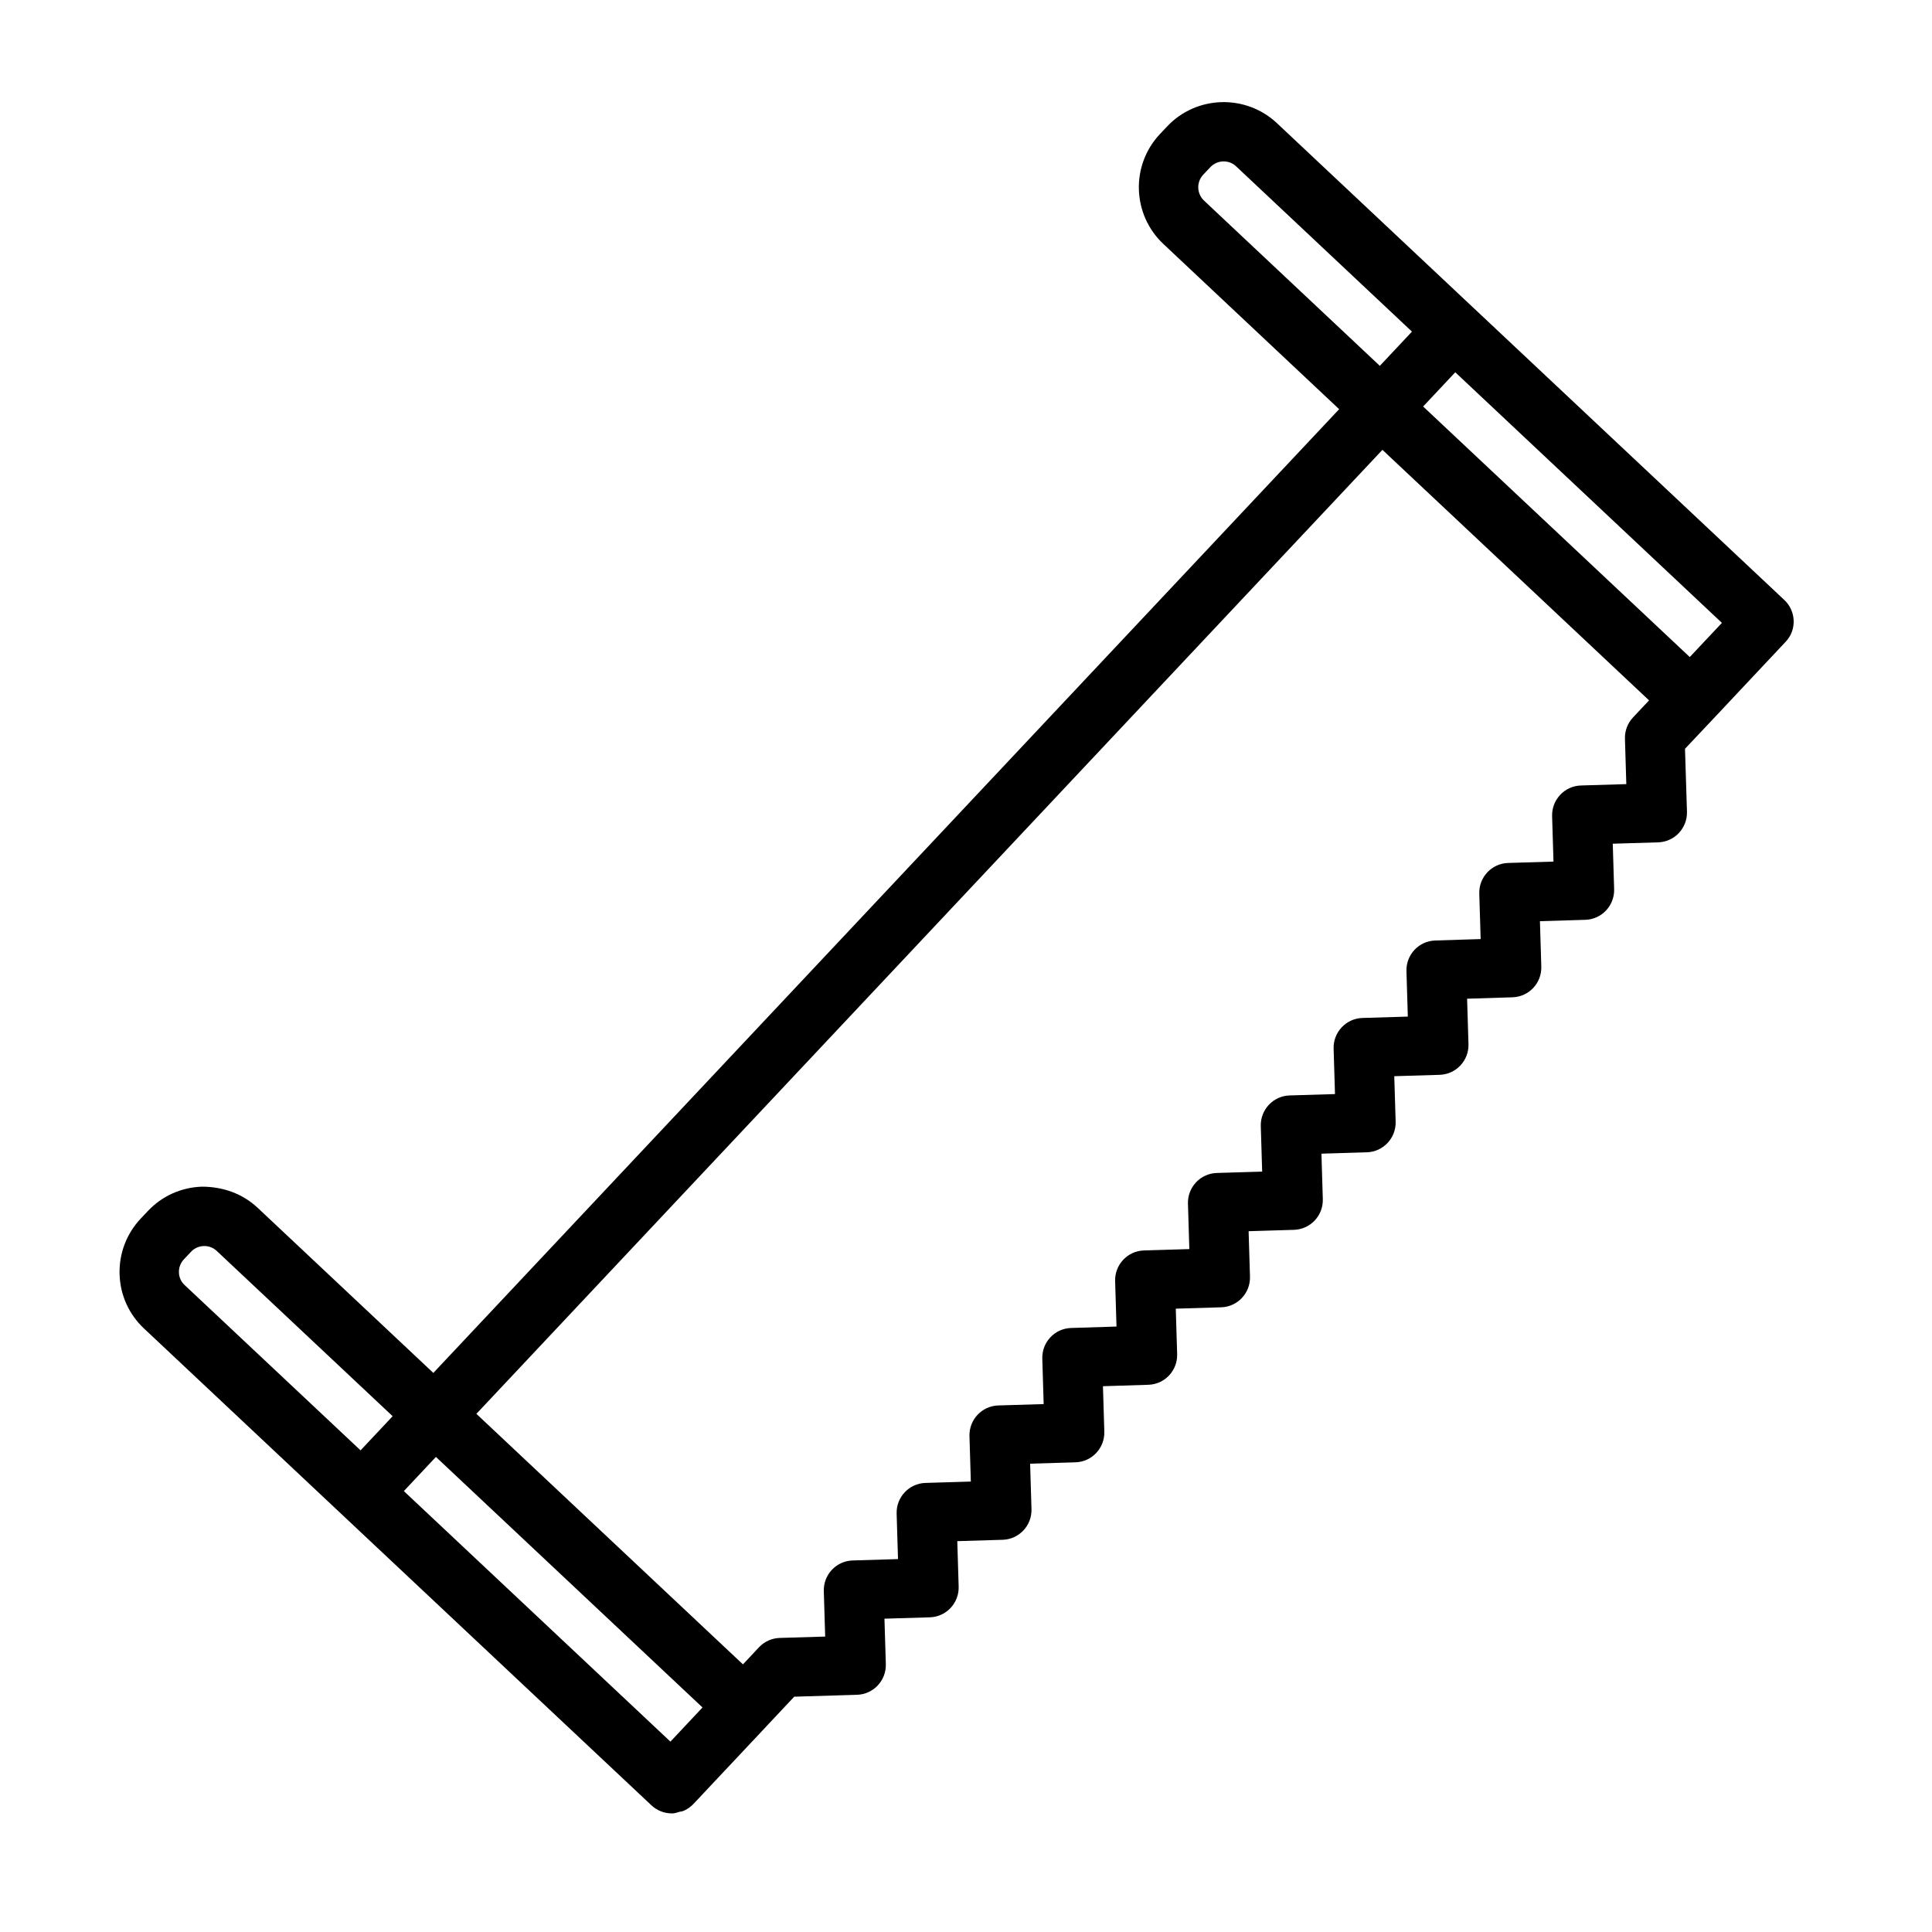
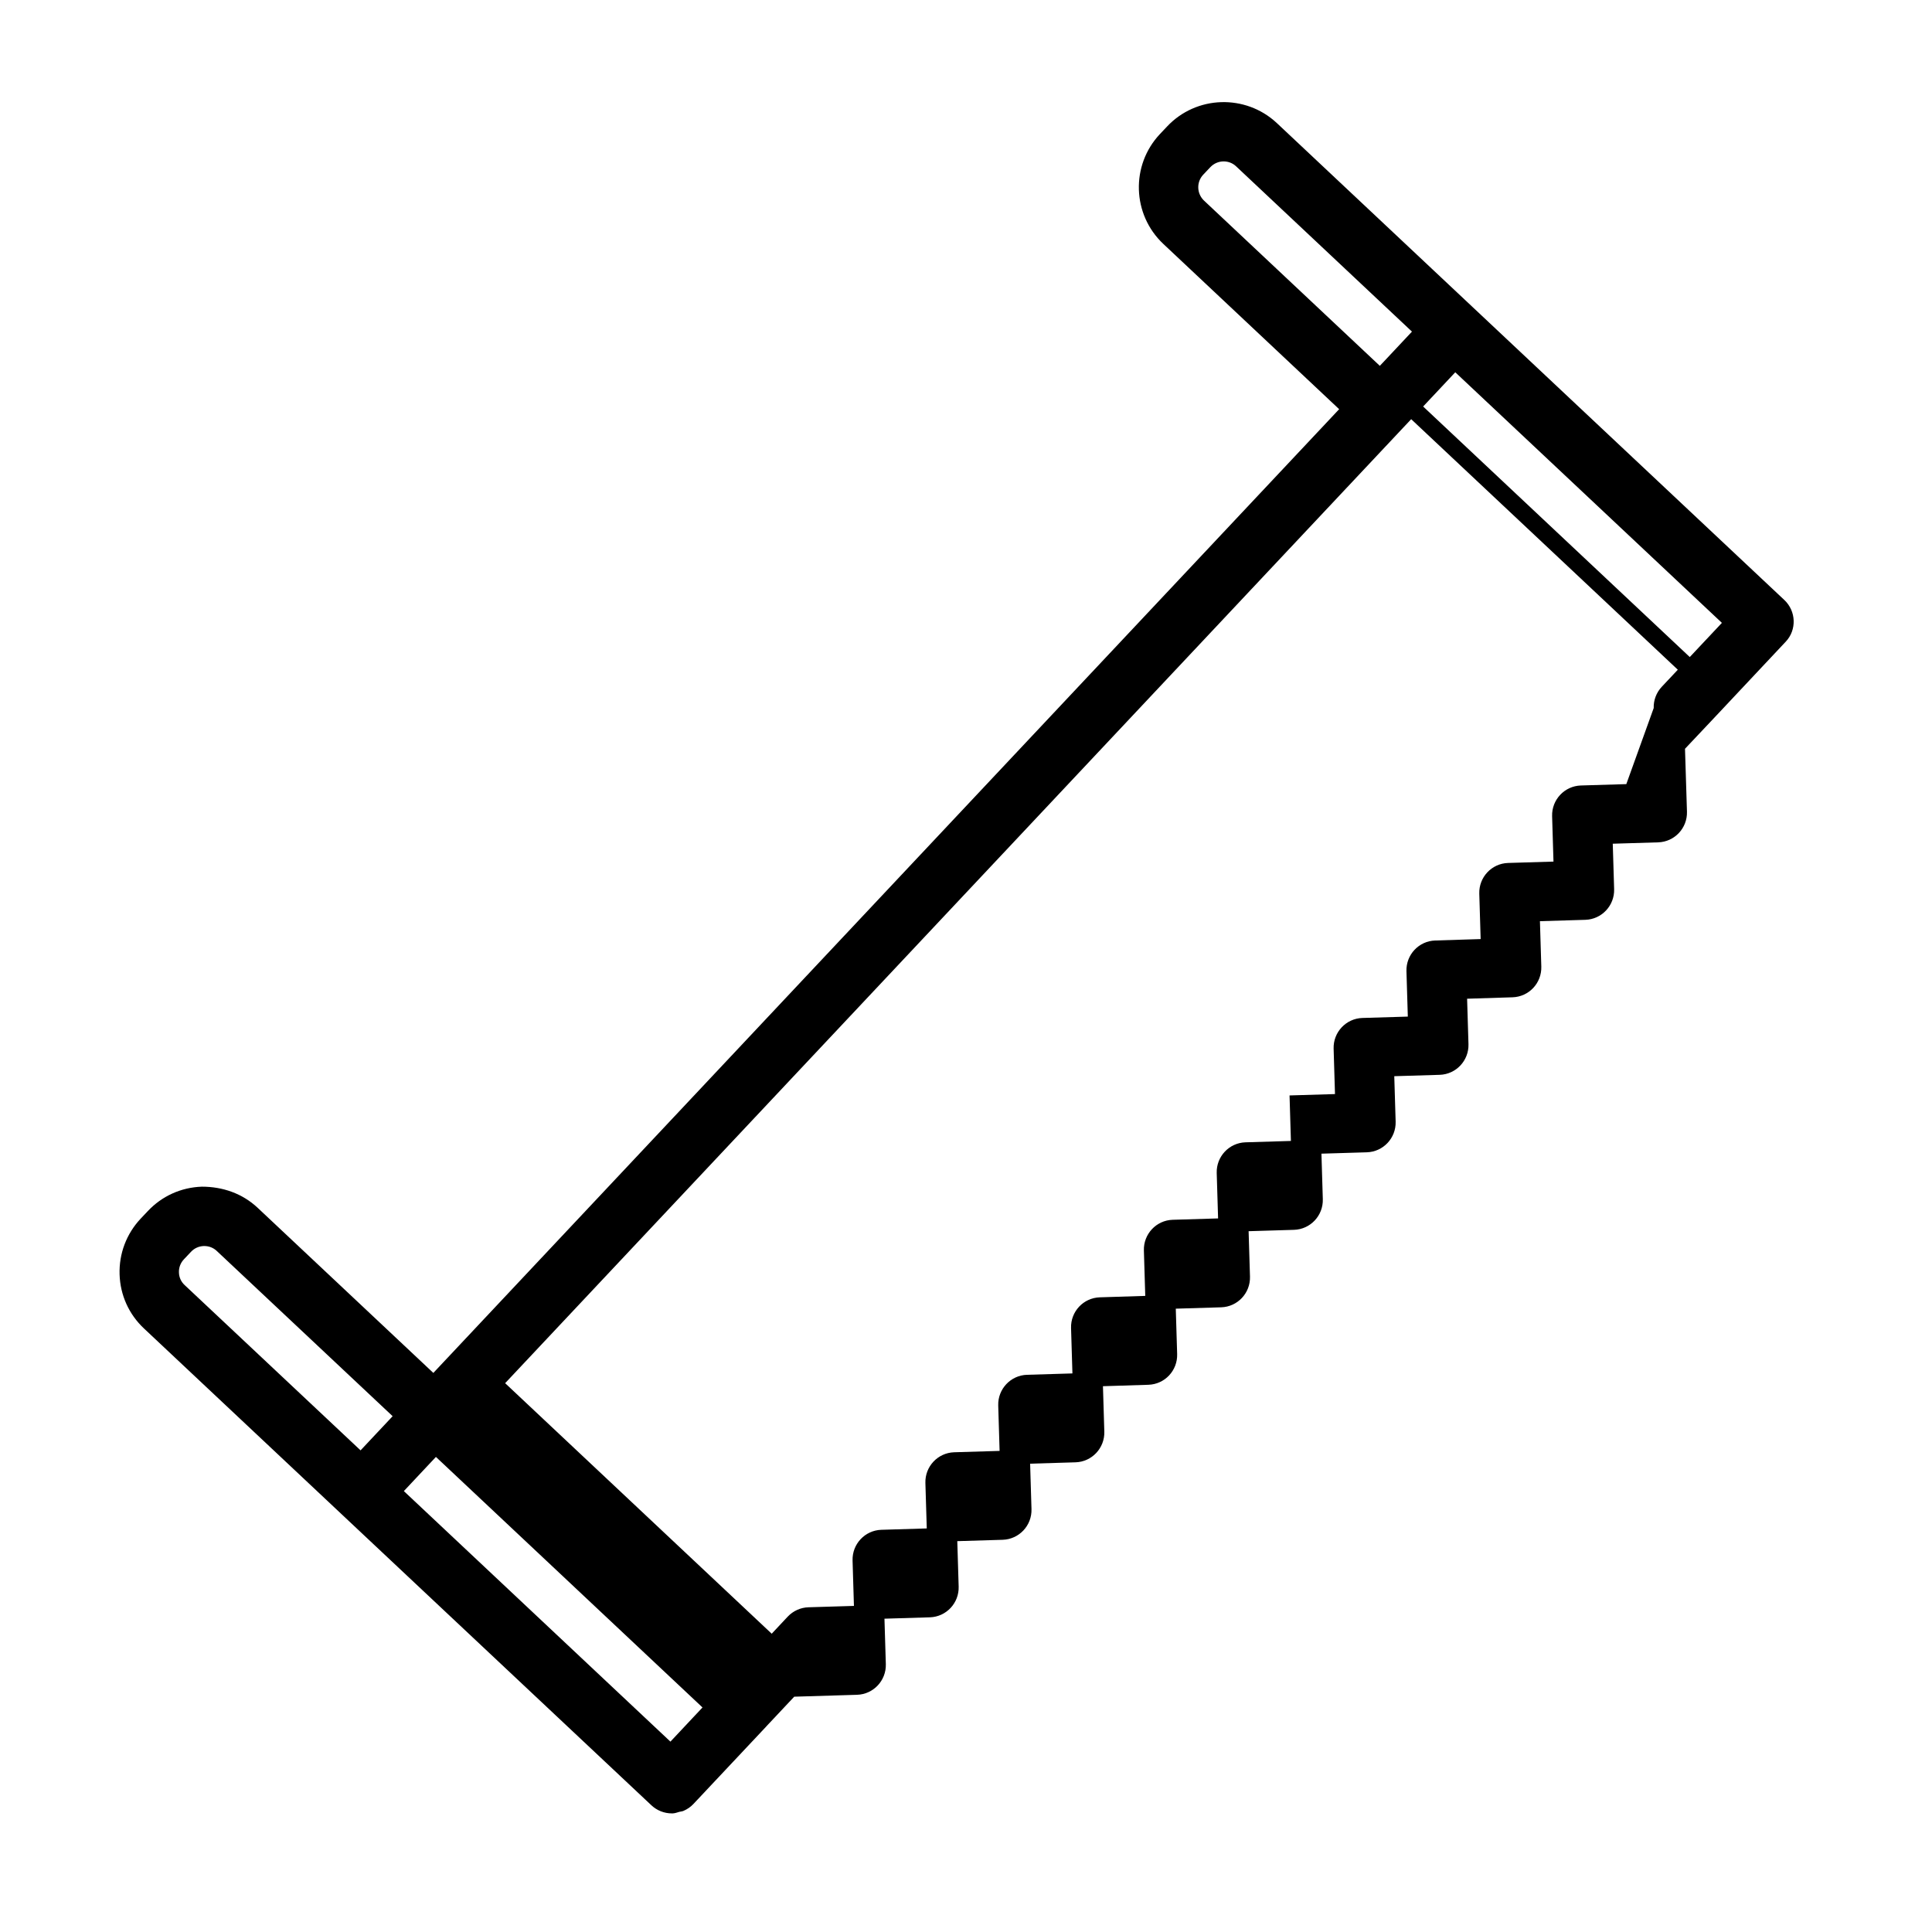
<svg xmlns="http://www.w3.org/2000/svg" fill="#000000" width="800px" height="800px" version="1.1" viewBox="144 144 512 512">
-   <path d="m616.84 302.98-134.48-126.38c-8.266-7.715-21.316-7.336-29.078 0.93l-1.891 2c-7.777 8.266-7.383 21.316 0.898 29.109l46.602 43.801-240.05 255.4-46.586-43.785c-4.016-3.762-9.227-5.574-14.754-5.574-5.496 0.188-10.578 2.473-14.344 6.488l-1.891 2c-3.762 4.016-5.746 9.258-5.574 14.77 0.172 5.496 2.473 10.578 6.473 14.328l52.332 49.184 82.137 77.176c0.738 0.691 1.59 1.227 2.504 1.59 0.93 0.363 1.906 0.551 2.883 0.551h0.25c0.613-0.016 1.18-0.25 1.762-0.41 0.379-0.094 0.77-0.109 1.133-0.27 0.977-0.426 1.859-1.023 2.598-1.812l19.301-20.531c0.016-0.016 0.016-0.031 0.031-0.047l7.383-7.856 16.656-0.504c4.328-0.141 7.746-3.762 7.621-8.125l-0.363-12.043 12.043-0.363c4.328-0.141 7.746-3.762 7.621-8.125l-0.363-12.059 12.043-0.363c4.328-0.141 7.746-3.762 7.621-8.125l-0.363-12.043 12.043-0.363c4.328-0.141 7.746-3.762 7.621-8.125l-0.363-12.043 12.043-0.379c4.344-0.141 7.746-3.762 7.621-8.125l-0.363-12.043 12.043-0.363c4.328-0.141 7.746-3.762 7.621-8.125l-0.363-12.043 12.043-0.363c4.328-0.141 7.746-3.762 7.621-8.125l-0.363-12.059 12.043-0.363c4.328-0.141 7.746-3.762 7.621-8.125l-0.363-12.043 12.043-0.363c4.328-0.141 7.746-3.762 7.621-8.125l-0.363-12.043 12.043-0.379c4.344-0.141 7.746-3.762 7.621-8.125l-0.363-12.043 12.043-0.363c4.328-0.141 7.746-3.762 7.621-8.125l-0.363-12.043 12.043-0.363c4.328-0.141 7.746-3.762 7.621-8.125l-0.52-16.672 7.43-7.871 19.301-20.547c2.894-3.086 2.754-8.059-0.43-11.035zm-153.98-112.68 1.891-2c0.961-1.008 2.234-1.527 3.527-1.527 1.18 0 2.379 0.426 3.305 1.309l46.602 43.801-8.516 9.07-46.586-43.785c-1.953-1.848-2.047-4.918-0.223-6.867zm-271.44 290.92c-0.047-1.289 0.41-2.519 1.309-3.481l1.891-2c0.883-0.945 2.078-1.48 3.371-1.527h0.156c1.242 0 2.41 0.457 3.305 1.309l46.602 43.785-8.5 9.055-46.617-43.801c-0.949-0.867-1.484-2.051-1.516-3.34zm130.25 124.33-70.645-66.395 8.5-9.055 70.645 66.395zm253.32-253.75-12.043 0.363c-4.328 0.141-7.746 3.762-7.621 8.125l0.363 12.043-12.043 0.363c-4.328 0.141-7.746 3.762-7.621 8.125l0.363 12.043-12.043 0.379c-4.344 0.141-7.746 3.762-7.621 8.125l0.363 12.043-12.043 0.363c-4.328 0.141-7.746 3.762-7.621 8.125l0.363 12.043-12.043 0.363c-4.328 0.141-7.746 3.762-7.621 8.125l0.363 12.059-12.043 0.363c-4.328 0.141-7.746 3.762-7.621 8.125l0.363 12.043-12.043 0.363c-4.328 0.141-7.746 3.762-7.621 8.125l0.363 12.043-12.043 0.379c-4.344 0.141-7.746 3.762-7.621 8.125l0.363 12.043-12.043 0.363c-4.328 0.141-7.746 3.762-7.621 8.125l0.363 12.043-12.043 0.363c-4.328 0.141-7.746 3.762-7.621 8.125l0.363 12.059-12.043 0.363c-4.328 0.141-7.746 3.762-7.621 8.125l0.363 12.043-12.043 0.363c-2.094 0.062-4.062 0.961-5.496 2.473l-4.25 4.535-70.645-66.395 240.11-255.47 39.047 36.684 31.613 29.711-4.25 4.519c-1.434 1.527-2.203 3.559-2.141 5.637zm16.816-33.676-70.66-66.395 8.516-9.07 70.66 66.41z" />
+   <path d="m616.84 302.98-134.48-126.38c-8.266-7.715-21.316-7.336-29.078 0.93l-1.891 2c-7.777 8.266-7.383 21.316 0.898 29.109l46.602 43.801-240.05 255.4-46.586-43.785c-4.016-3.762-9.227-5.574-14.754-5.574-5.496 0.188-10.578 2.473-14.344 6.488l-1.891 2c-3.762 4.016-5.746 9.258-5.574 14.77 0.172 5.496 2.473 10.578 6.473 14.328l52.332 49.184 82.137 77.176c0.738 0.691 1.59 1.227 2.504 1.59 0.93 0.363 1.906 0.551 2.883 0.551h0.25c0.613-0.016 1.18-0.25 1.762-0.41 0.379-0.094 0.77-0.109 1.133-0.27 0.977-0.426 1.859-1.023 2.598-1.812l19.301-20.531c0.016-0.016 0.016-0.031 0.031-0.047l7.383-7.856 16.656-0.504c4.328-0.141 7.746-3.762 7.621-8.125l-0.363-12.043 12.043-0.363c4.328-0.141 7.746-3.762 7.621-8.125l-0.363-12.059 12.043-0.363c4.328-0.141 7.746-3.762 7.621-8.125l-0.363-12.043 12.043-0.363c4.328-0.141 7.746-3.762 7.621-8.125l-0.363-12.043 12.043-0.379c4.344-0.141 7.746-3.762 7.621-8.125l-0.363-12.043 12.043-0.363c4.328-0.141 7.746-3.762 7.621-8.125l-0.363-12.043 12.043-0.363c4.328-0.141 7.746-3.762 7.621-8.125l-0.363-12.059 12.043-0.363c4.328-0.141 7.746-3.762 7.621-8.125l-0.363-12.043 12.043-0.363c4.328-0.141 7.746-3.762 7.621-8.125l-0.363-12.043 12.043-0.379c4.344-0.141 7.746-3.762 7.621-8.125l-0.363-12.043 12.043-0.363c4.328-0.141 7.746-3.762 7.621-8.125l-0.363-12.043 12.043-0.363c4.328-0.141 7.746-3.762 7.621-8.125l-0.52-16.672 7.43-7.871 19.301-20.547c2.894-3.086 2.754-8.059-0.43-11.035zm-153.98-112.68 1.891-2c0.961-1.008 2.234-1.527 3.527-1.527 1.18 0 2.379 0.426 3.305 1.309l46.602 43.801-8.516 9.07-46.586-43.785c-1.953-1.848-2.047-4.918-0.223-6.867zm-271.44 290.92c-0.047-1.289 0.41-2.519 1.309-3.481l1.891-2c0.883-0.945 2.078-1.48 3.371-1.527h0.156c1.242 0 2.41 0.457 3.305 1.309l46.602 43.785-8.5 9.055-46.617-43.801c-0.949-0.867-1.484-2.051-1.516-3.34zm130.25 124.33-70.645-66.395 8.5-9.055 70.645 66.395zm253.32-253.75-12.043 0.363c-4.328 0.141-7.746 3.762-7.621 8.125l0.363 12.043-12.043 0.363c-4.328 0.141-7.746 3.762-7.621 8.125l0.363 12.043-12.043 0.379c-4.344 0.141-7.746 3.762-7.621 8.125l0.363 12.043-12.043 0.363c-4.328 0.141-7.746 3.762-7.621 8.125l0.363 12.043-12.043 0.363l0.363 12.059-12.043 0.363c-4.328 0.141-7.746 3.762-7.621 8.125l0.363 12.043-12.043 0.363c-4.328 0.141-7.746 3.762-7.621 8.125l0.363 12.043-12.043 0.379c-4.344 0.141-7.746 3.762-7.621 8.125l0.363 12.043-12.043 0.363c-4.328 0.141-7.746 3.762-7.621 8.125l0.363 12.043-12.043 0.363c-4.328 0.141-7.746 3.762-7.621 8.125l0.363 12.059-12.043 0.363c-4.328 0.141-7.746 3.762-7.621 8.125l0.363 12.043-12.043 0.363c-2.094 0.062-4.062 0.961-5.496 2.473l-4.25 4.535-70.645-66.395 240.11-255.47 39.047 36.684 31.613 29.711-4.25 4.519c-1.434 1.527-2.203 3.559-2.141 5.637zm16.816-33.676-70.66-66.395 8.516-9.07 70.66 66.41z" />
</svg>